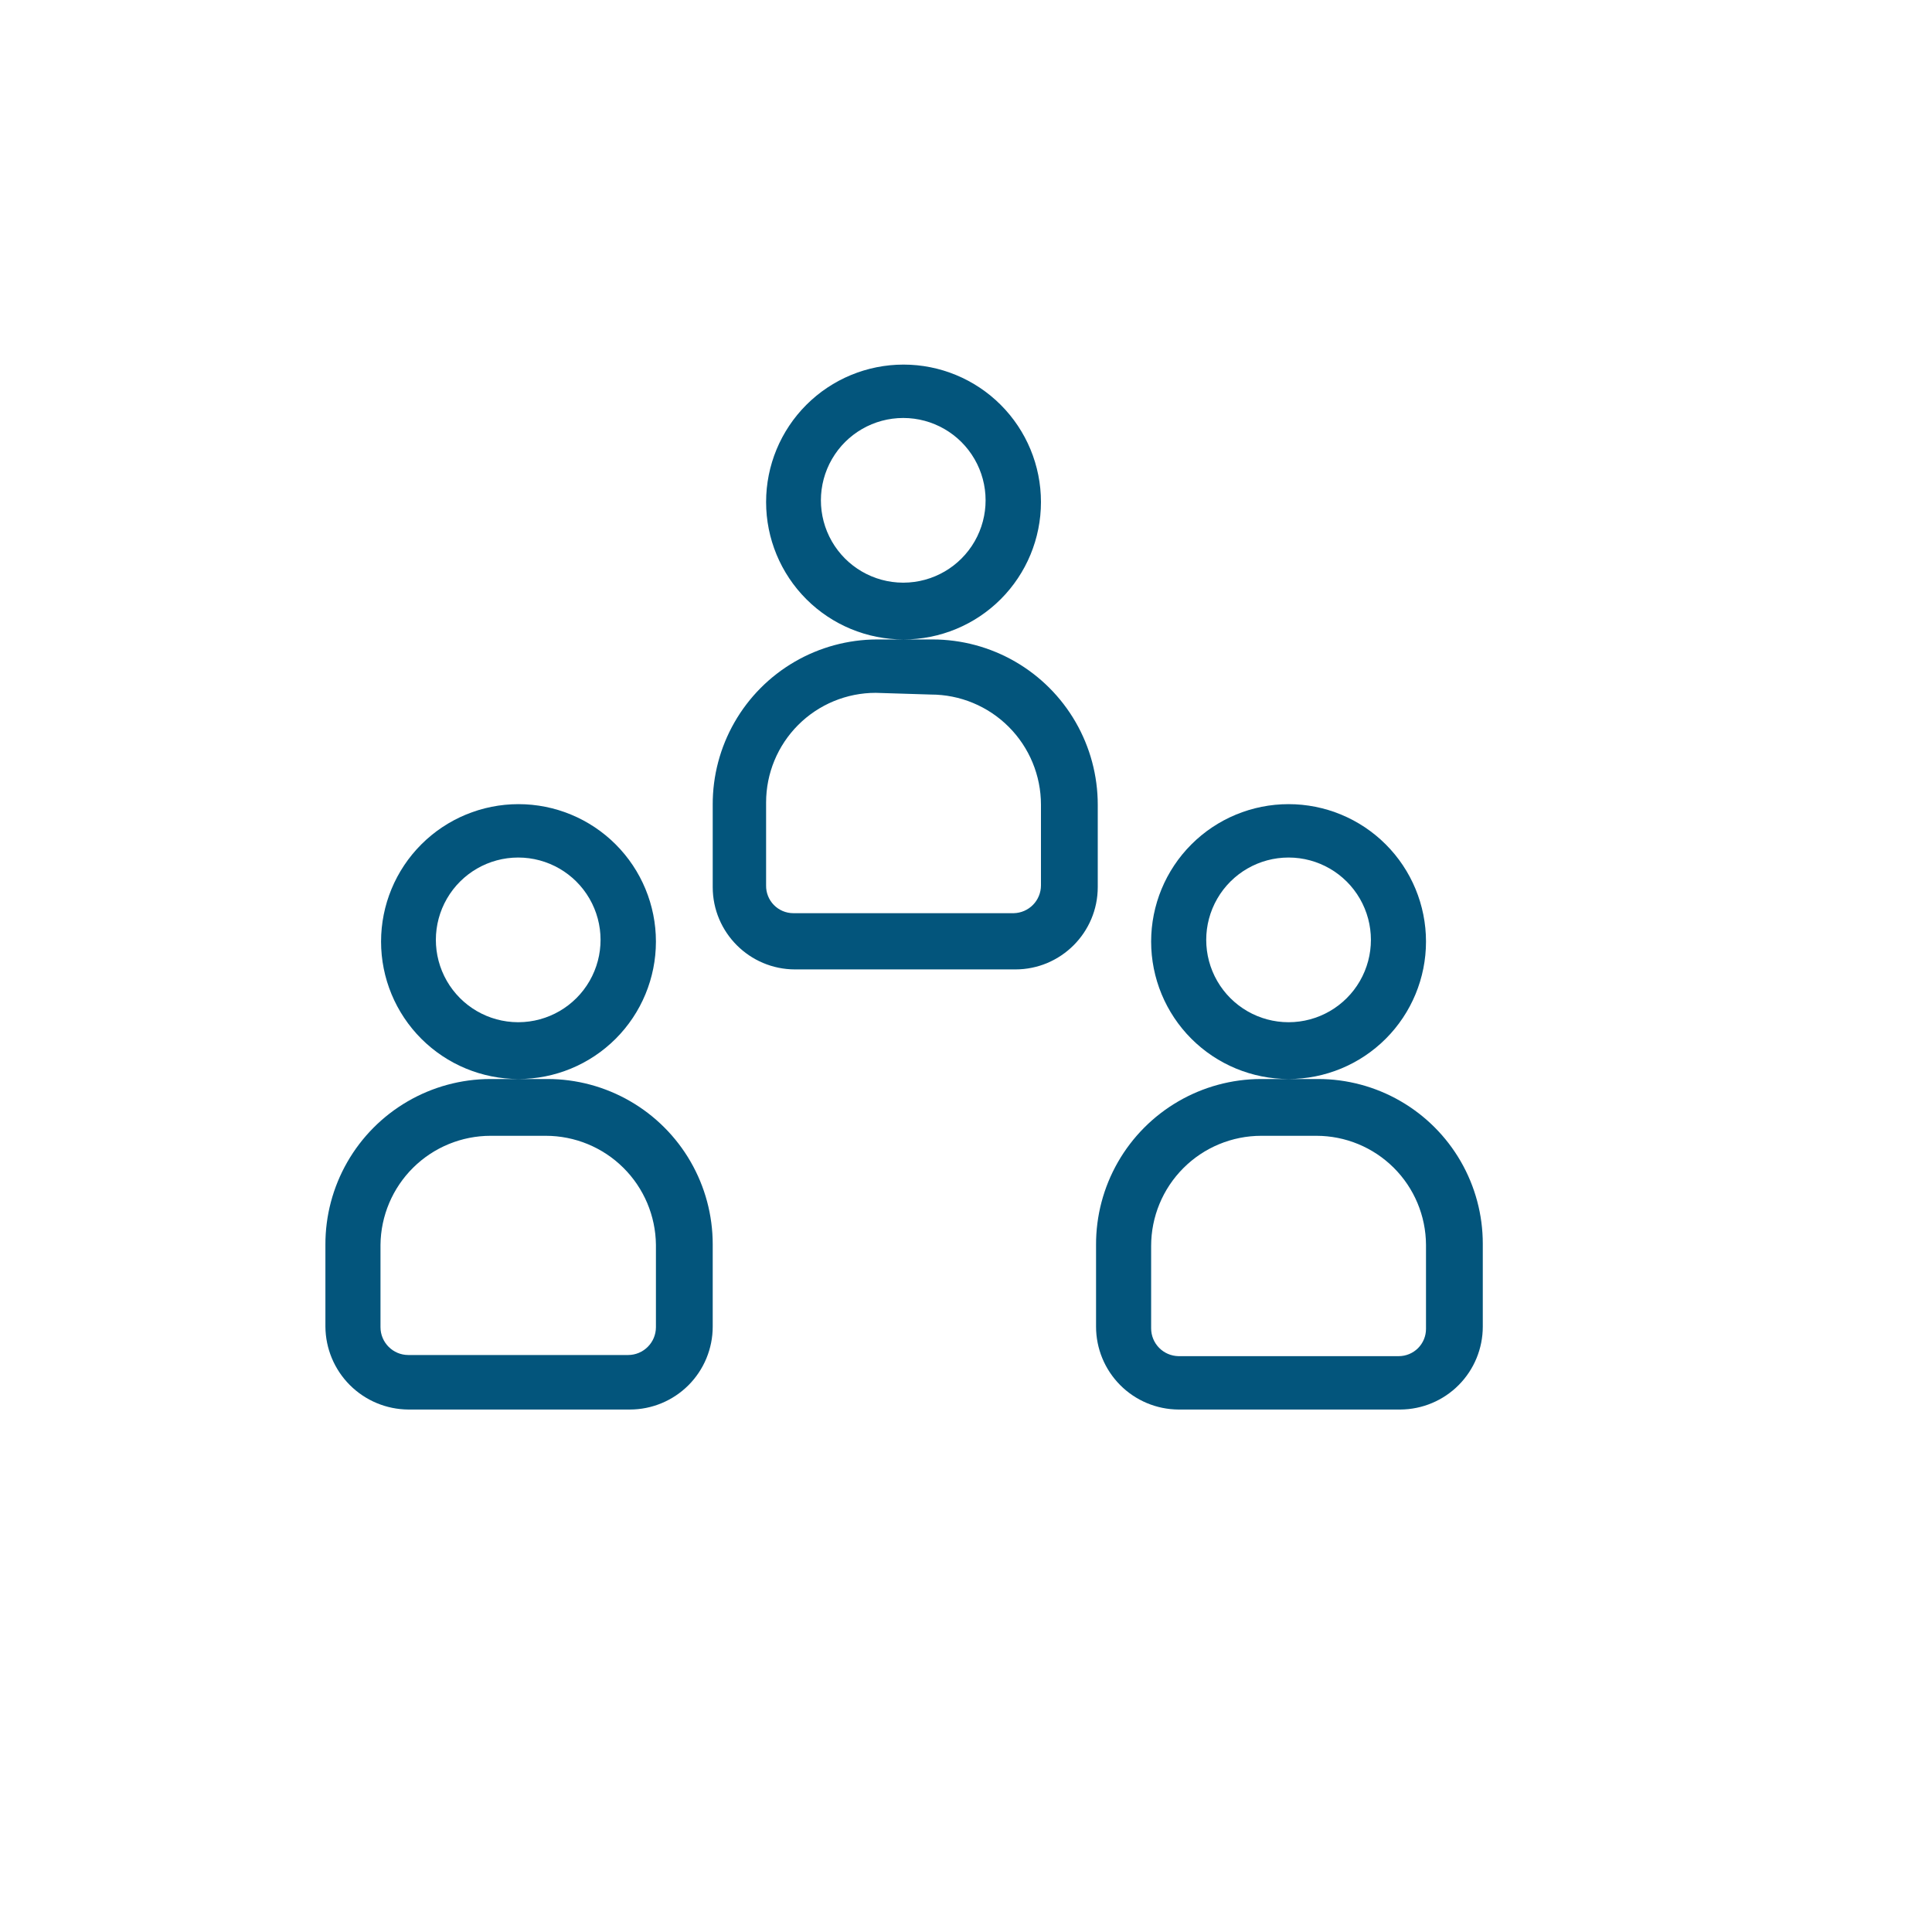
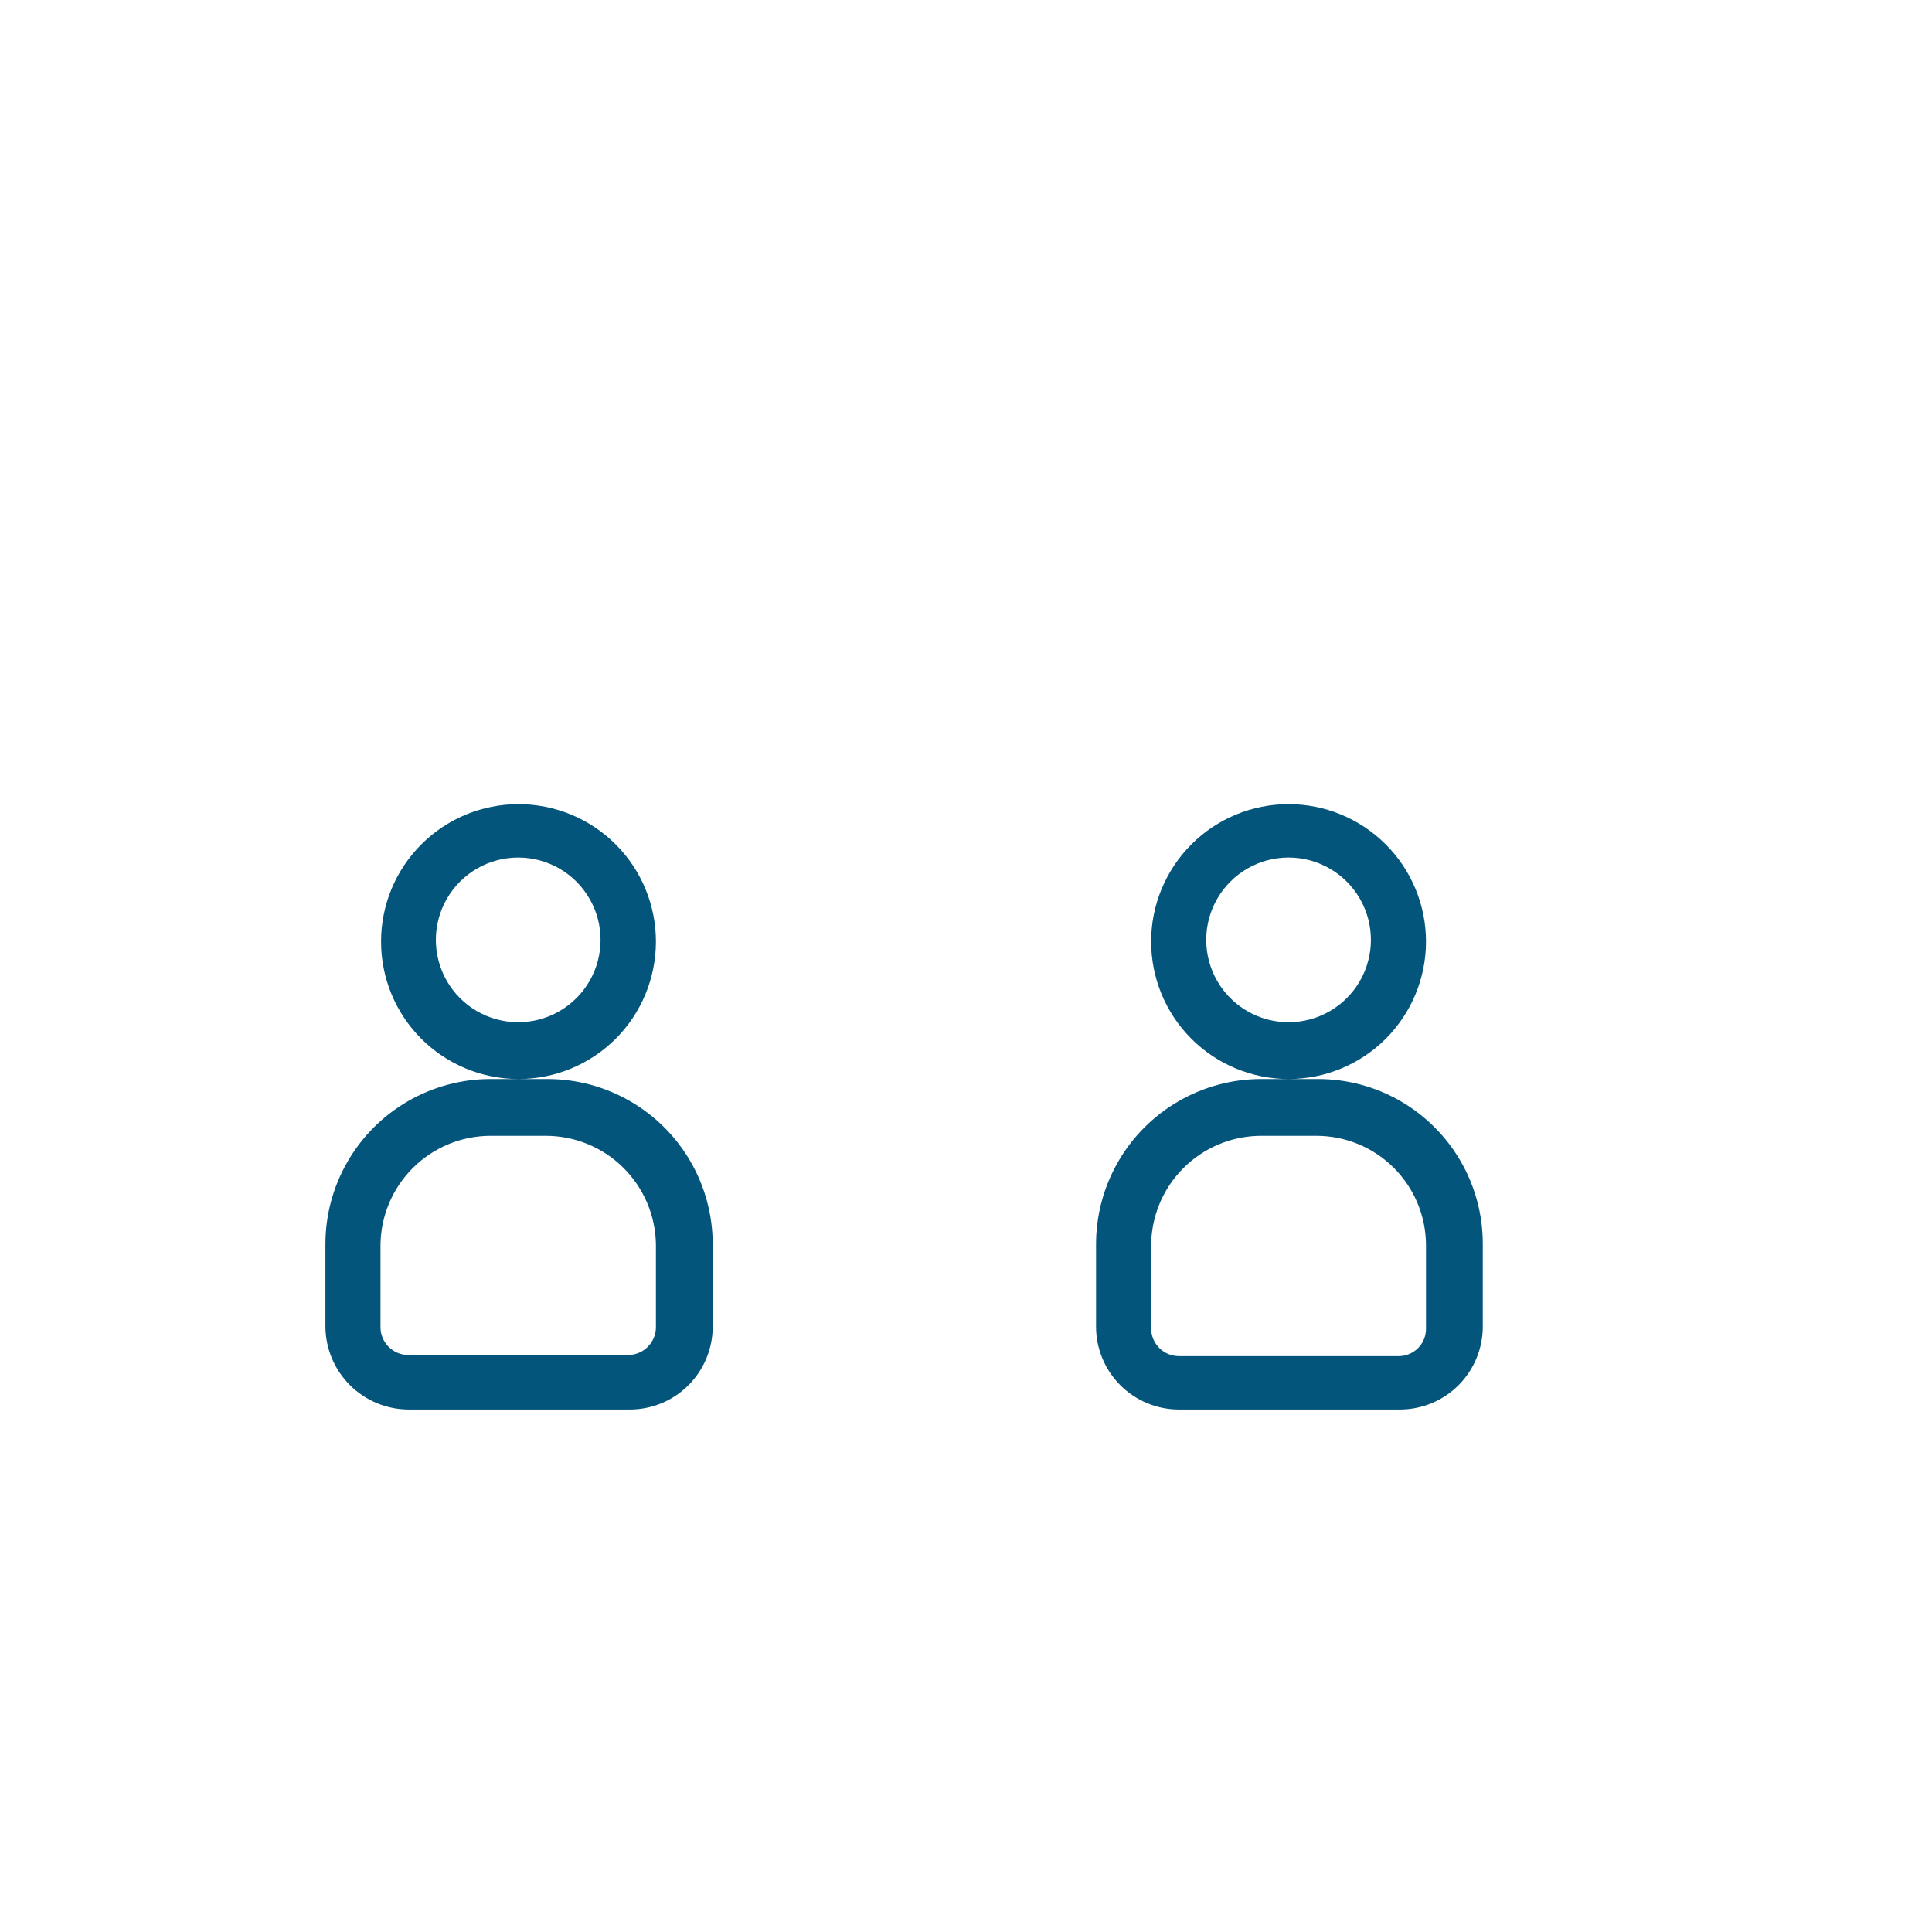
<svg xmlns="http://www.w3.org/2000/svg" overflow="hidden" viewBox="0 0 34.02 34.02">
  <defs>
    <clipPath id="a">
      <path fill="none" d="M9.13 19a2.42 2.42 0 1 1 0-4.84 2.42 2.42 0 0 1 0 4.84zm-.49 0h1a2.91 2.91 0 0 1 2.91 2.91v1.45a1.46 1.46 0 0 1-1.46 1.46h-3.9a1.47 1.47 0 0 1-1.46-1.46v-1.44A2.91 2.91 0 0 1 8.63 19h.01zm.49-1a1.45 1.45 0 1 0-.01 0h.01zm-.49 2a1.94 1.94 0 0 0-1.94 1.92v1.45c0 .27.22.49.49.49h3.87c.27 0 .49-.22.49-.49v-1.45A1.94 1.94 0 0 0 9.61 20z" />
    </clipPath>
    <clipPath id="b">
      <path fill="none" d="M22.69 19a2.42 2.42 0 1 1 0-4.84 2.42 2.42 0 0 1 0 4.84zm-.48 0h1a2.9 2.9 0 0 1 2.9 2.9v1.46a1.46 1.46 0 0 1-1.45 1.46h-3.91a1.46 1.46 0 0 1-1.45-1.46v-1.44A2.91 2.91 0 0 1 22.2 19h.01zm.48-1a1.45 1.45 0 1 0 0-2.9 1.45 1.45 0 0 0 0 2.9zm-.48 2a1.94 1.94 0 0 0-1.94 1.94v1.45a.49.49 0 0 0 .48.49h3.88a.48.48 0 0 0 .48-.48v-1.48A1.93 1.93 0 0 0 23.18 20z" />
    </clipPath>
    <clipPath id="c">
-       <path fill="none" d="M15.91 11.26a2.42 2.42 0 1 1 0-4.84 2.42 2.42 0 0 1 0 4.84zm-.49 0h1a2.91 2.91 0 0 1 2.91 2.91v1.45c0 .8-.65 1.45-1.45 1.45H14c-.8 0-1.45-.65-1.45-1.45v-1.45a2.9 2.9 0 0 1 2.89-2.91h.01zm.49-1a1.45 1.45 0 1 0-.01 0h.01zm-.49 1.94a1.93 1.93 0 0 0-1.93 1.93v1.46a.48.48 0 0 0 .48.49h3.88a.49.49 0 0 0 .48-.49v-1.42a1.94 1.94 0 0 0-1.94-1.94z" />
-     </clipPath>
+       </clipPath>
  </defs>
  <g clip-path="url(#a)">
    <path fill="#03557C" d="M.89 9.32h16.47v20.35H.89z" />
  </g>
  <g clip-path="url(#b)">
    <path fill="#03557C" d="M14.45 9.32h16.47v20.35H14.45z" />
  </g>
  <g clip-path="url(#c)">
    <path fill="#03557C" d="M7.67 1.57h16.47v20.35H7.67z" />
  </g>
</svg>